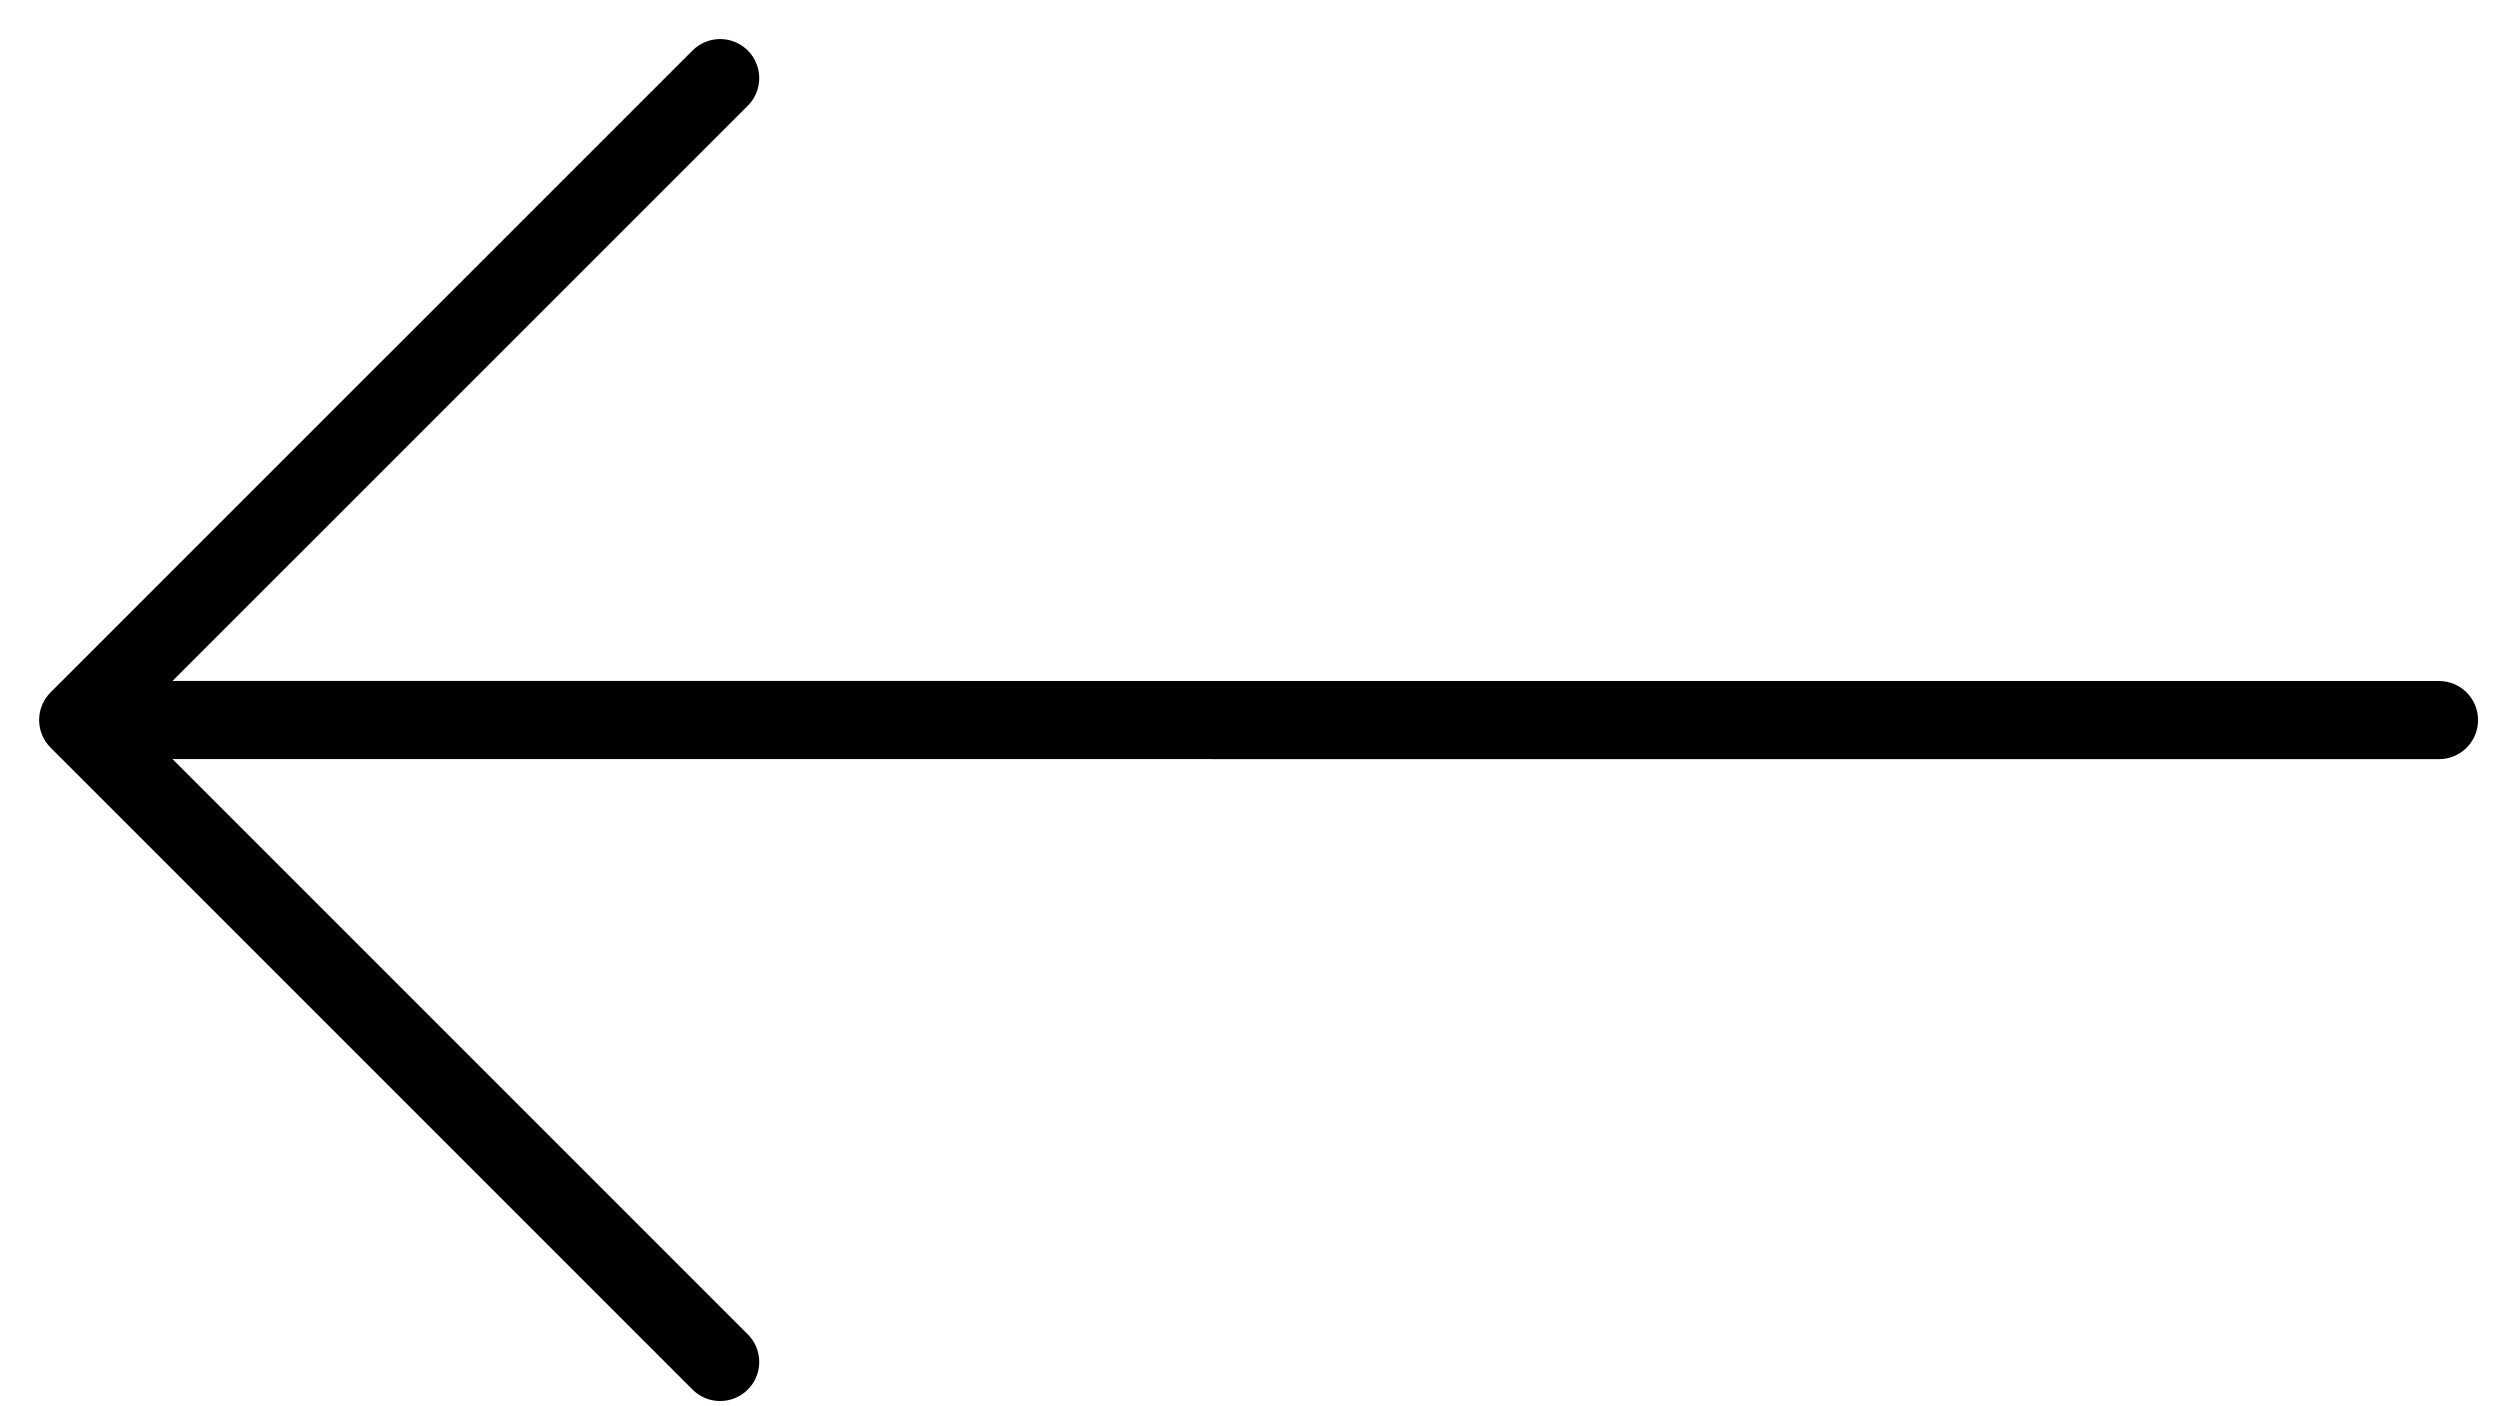
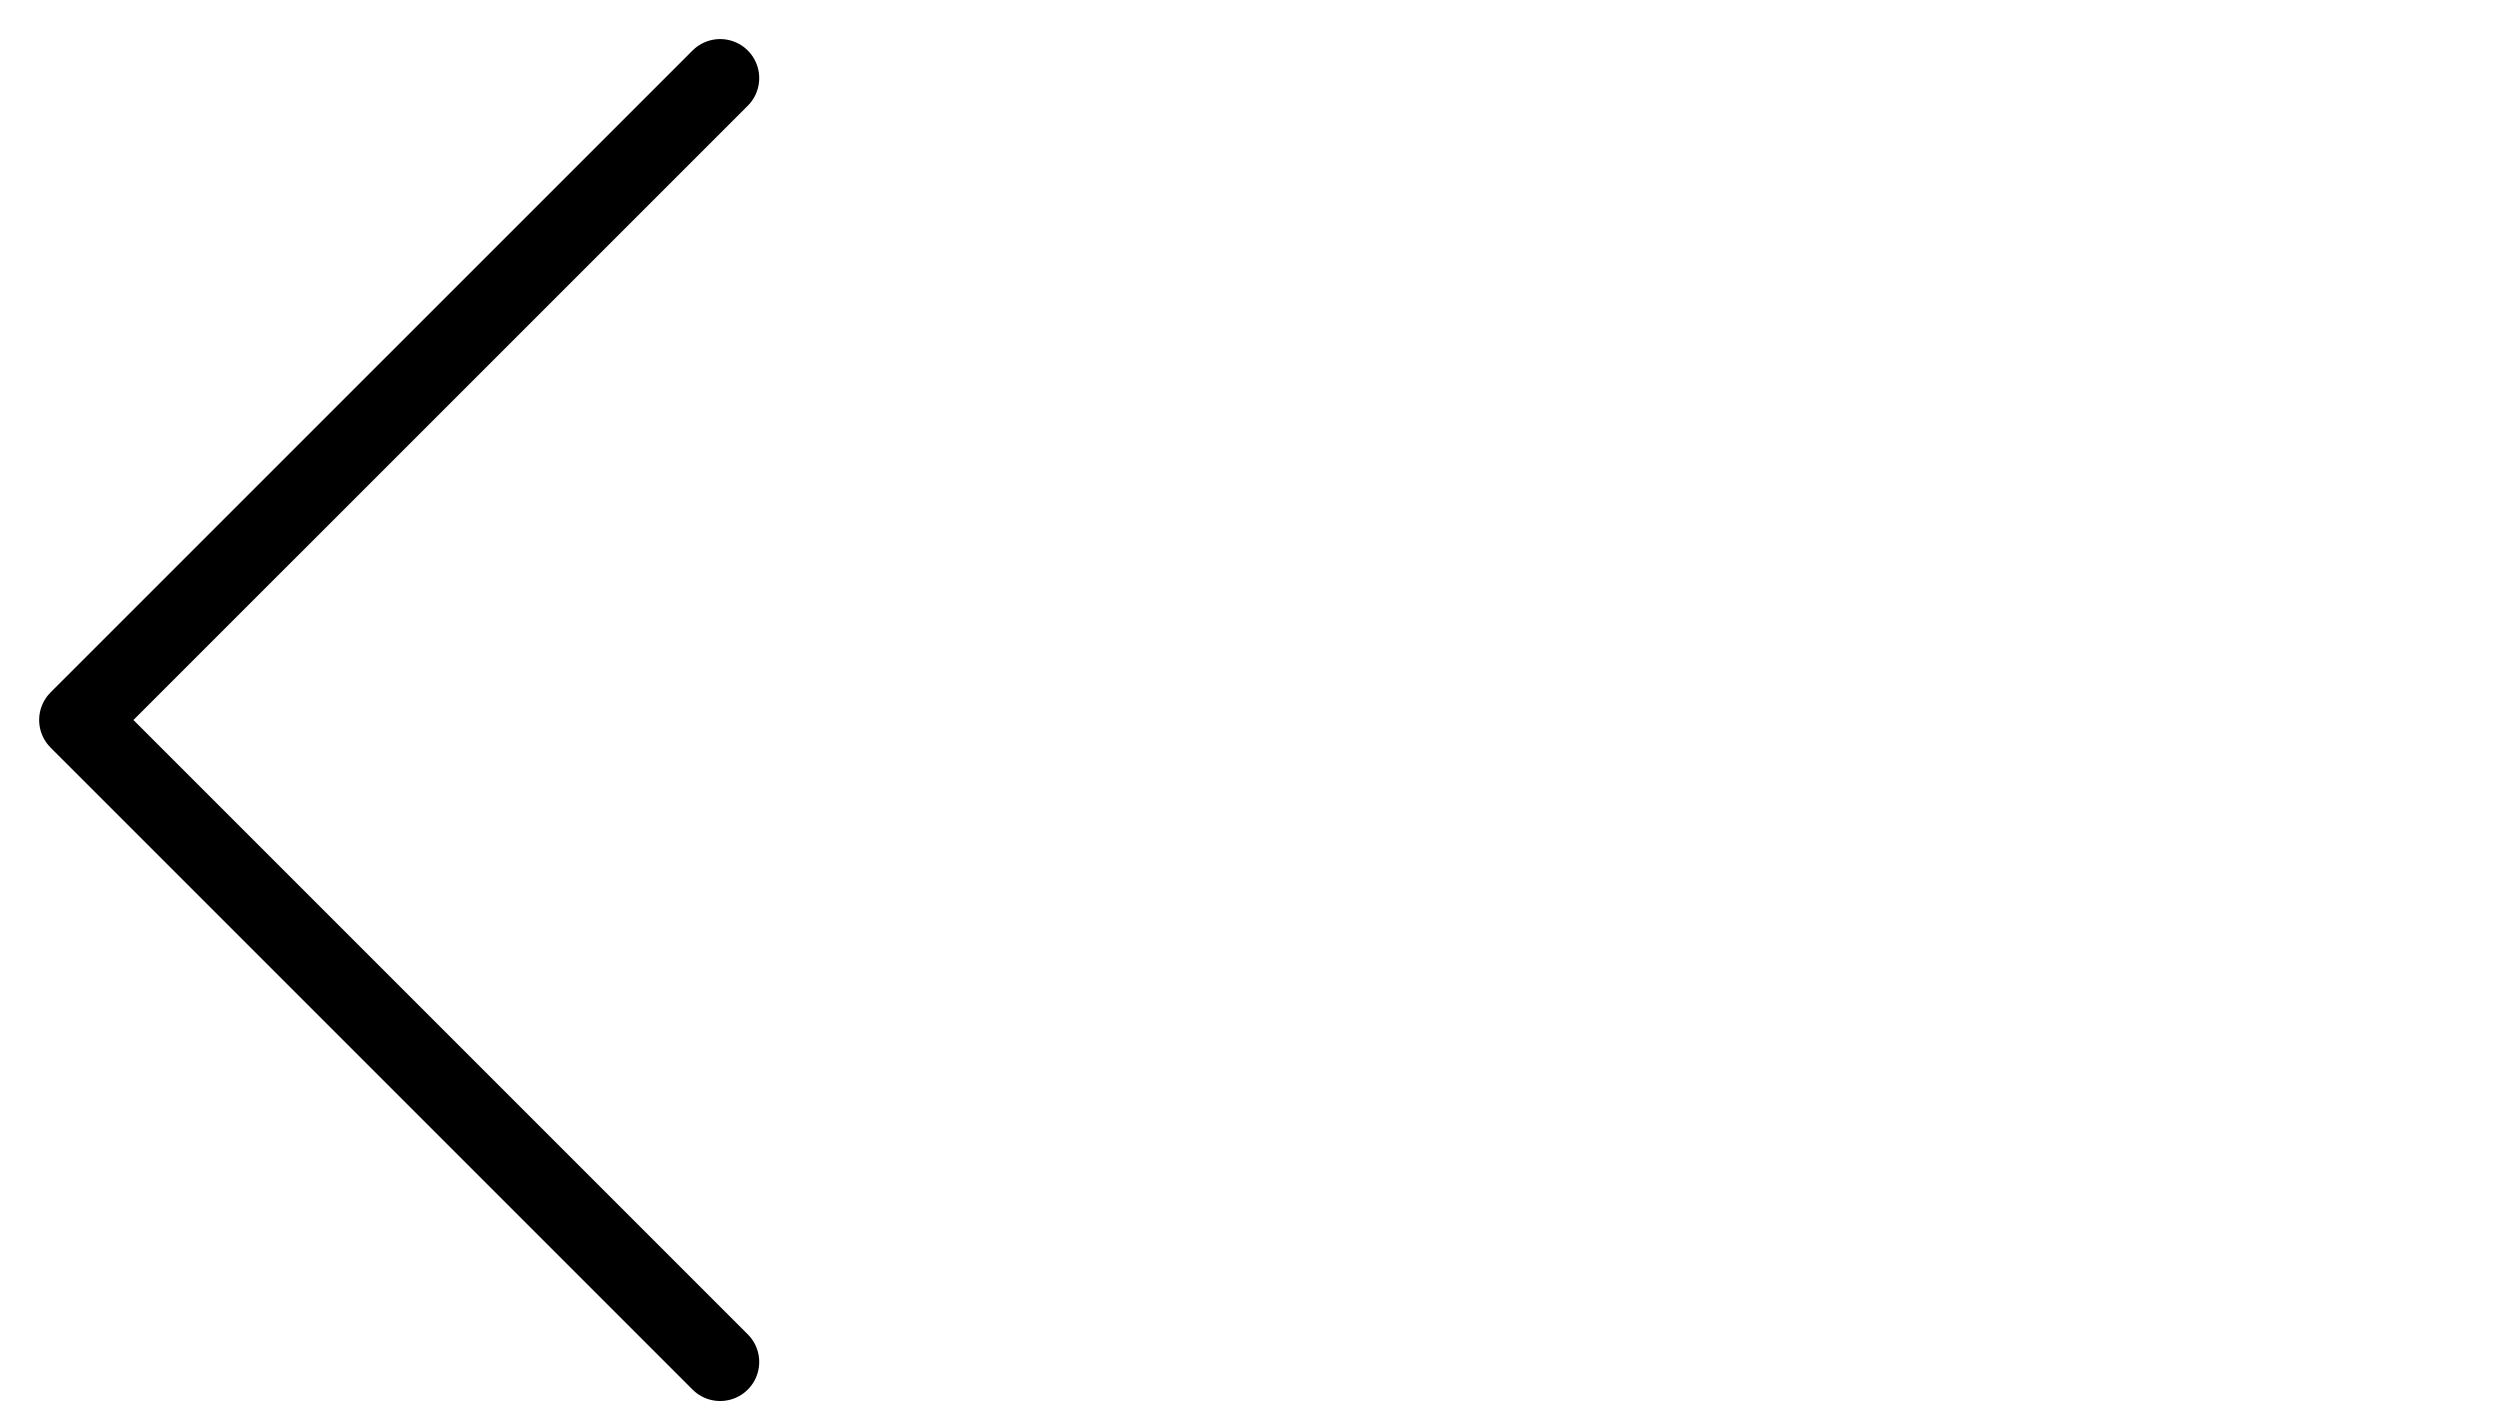
<svg xmlns="http://www.w3.org/2000/svg" width="32" height="18" viewBox="0 0 32 18" fill="none">
-   <path d="M31.219 9.217L1.001 9.216M1.001 9.216L9.218 17.433M1.001 9.216L9.218 1" stroke="black" stroke-linecap="round" />
+   <path d="M31.219 9.217M1.001 9.216L9.218 17.433M1.001 9.216L9.218 1" stroke="black" stroke-linecap="round" />
</svg>